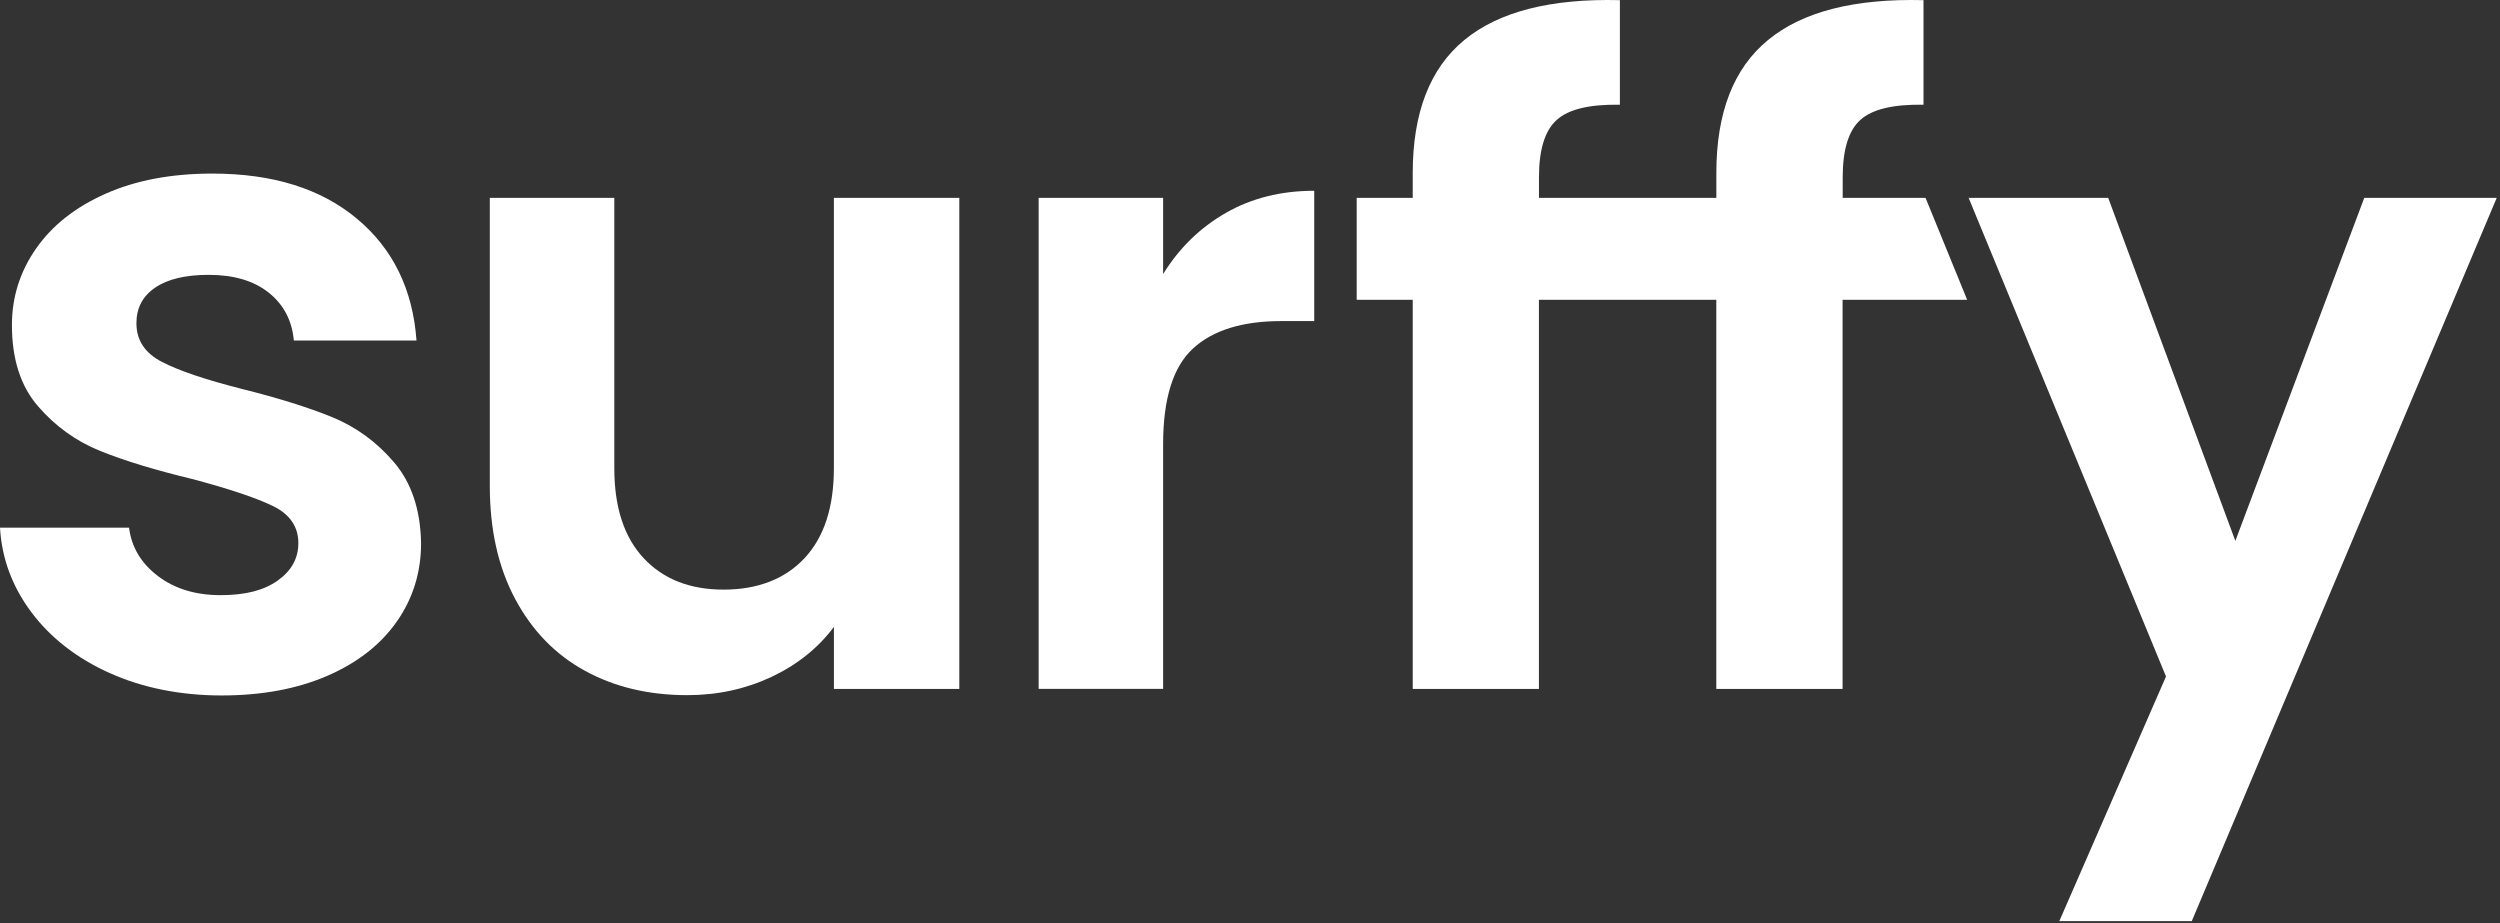
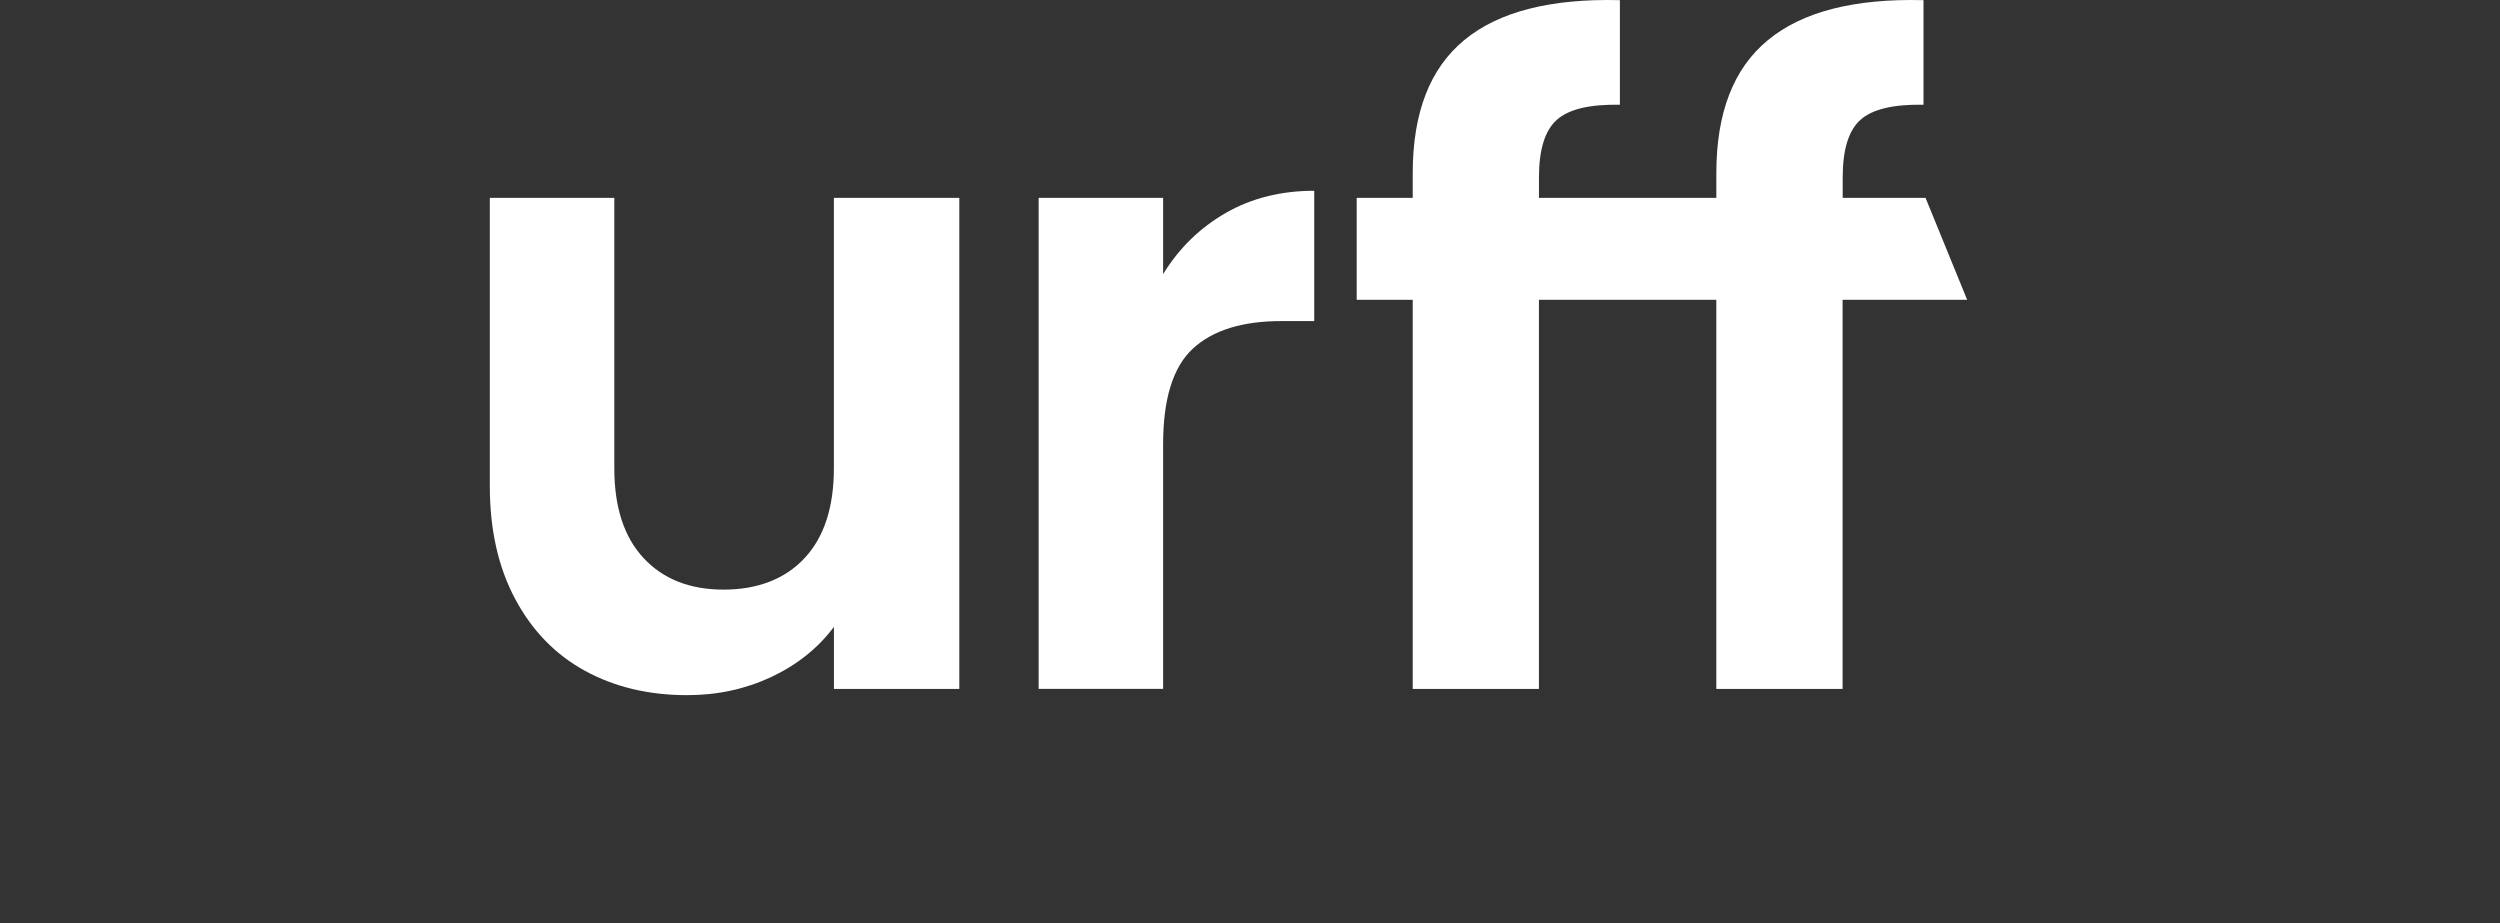
<svg xmlns="http://www.w3.org/2000/svg" width="65" height="24" viewBox="0 0 65 24" fill="none">
  <rect x="0" y="0" width="65" height="24" fill="#333333" stroke="none" />
  <path d="M24.942 5.144V17.912H21.682V16.299C21.267 16.853 20.723 17.287 20.053 17.602C19.382 17.916 18.654 18.074 17.868 18.074C16.866 18.074 15.98 17.863 15.21 17.441C14.438 17.019 13.834 16.396 13.395 15.574C12.956 14.753 12.735 13.774 12.735 12.636V5.144H15.972V12.172C15.972 13.188 16.226 13.967 16.735 14.512C17.243 15.057 17.936 15.33 18.814 15.33C19.693 15.33 20.41 15.057 20.918 14.512C21.427 13.967 21.681 13.188 21.681 12.172V5.144H24.941H24.942Z" fill="white" />
  <path d="M31.87 5.536C32.541 5.152 33.307 4.96 34.17 4.96V8.348H33.315C32.298 8.348 31.532 8.587 31.016 9.063C30.5 9.538 30.241 10.368 30.241 11.551V17.911H27.005V5.144H30.241V7.126C30.657 6.451 31.2 5.921 31.871 5.536H31.87Z" fill="white" />
-   <path d="M64.915 5.144L56.986 23.95H53.542L56.316 17.589L51.184 5.144H54.813L58.119 14.063L61.471 5.144H64.915Z" fill="white" />
  <path d="M50.066 5.144H47.91V4.614C47.91 3.892 48.063 3.392 48.37 3.117C48.679 2.839 49.227 2.709 50.011 2.723V0.004C48.209 -0.041 46.861 0.304 45.967 1.042C45.071 1.779 44.625 2.931 44.625 4.499V5.144H40.013V4.614C40.013 3.892 40.167 3.392 40.476 3.117C40.785 2.839 41.331 2.709 42.117 2.723V0.004C40.313 -0.041 38.964 0.304 38.071 1.042C37.177 1.779 36.731 2.931 36.731 4.499V5.144H35.274V7.794H36.731V17.912H40.012V7.794H44.624V17.912H47.907V7.794H51.146L50.064 5.144H50.066Z" fill="white" />
-   <path d="M2.855 17.502C1.998 17.115 1.32 16.589 0.821 15.925C0.321 15.26 0.047 14.525 0 13.719H3.355C3.419 14.225 3.668 14.644 4.104 14.976C4.541 15.308 5.084 15.474 5.734 15.474C6.384 15.474 6.864 15.348 7.221 15.094C7.578 14.84 7.757 14.517 7.757 14.121C7.757 13.695 7.538 13.374 7.103 13.16C6.666 12.947 5.972 12.714 5.021 12.46C4.037 12.223 3.232 11.978 2.606 11.725C1.979 11.472 1.44 11.084 0.988 10.562C0.536 10.04 0.31 9.337 0.31 8.451C0.31 7.724 0.52 7.059 0.941 6.458C1.361 5.857 1.965 5.382 2.75 5.035C3.535 4.687 4.459 4.513 5.522 4.513C7.093 4.513 8.345 4.904 9.282 5.687C10.218 6.47 10.734 7.526 10.829 8.854H7.64C7.593 8.332 7.374 7.917 6.986 7.608C6.596 7.299 6.077 7.146 5.427 7.146C4.824 7.146 4.359 7.256 4.035 7.478C3.709 7.7 3.547 8.008 3.547 8.403C3.547 8.847 3.769 9.183 4.214 9.411C4.658 9.641 5.348 9.873 6.284 10.111C7.236 10.348 8.021 10.595 8.64 10.847C9.259 11.101 9.795 11.492 10.246 12.021C10.698 12.551 10.932 13.25 10.948 14.12C10.948 14.88 10.738 15.559 10.317 16.16C9.897 16.761 9.294 17.232 8.509 17.572C7.724 17.912 6.808 18.082 5.76 18.082C4.712 18.082 3.714 17.888 2.856 17.501L2.855 17.502Z" fill="white" />
</svg>